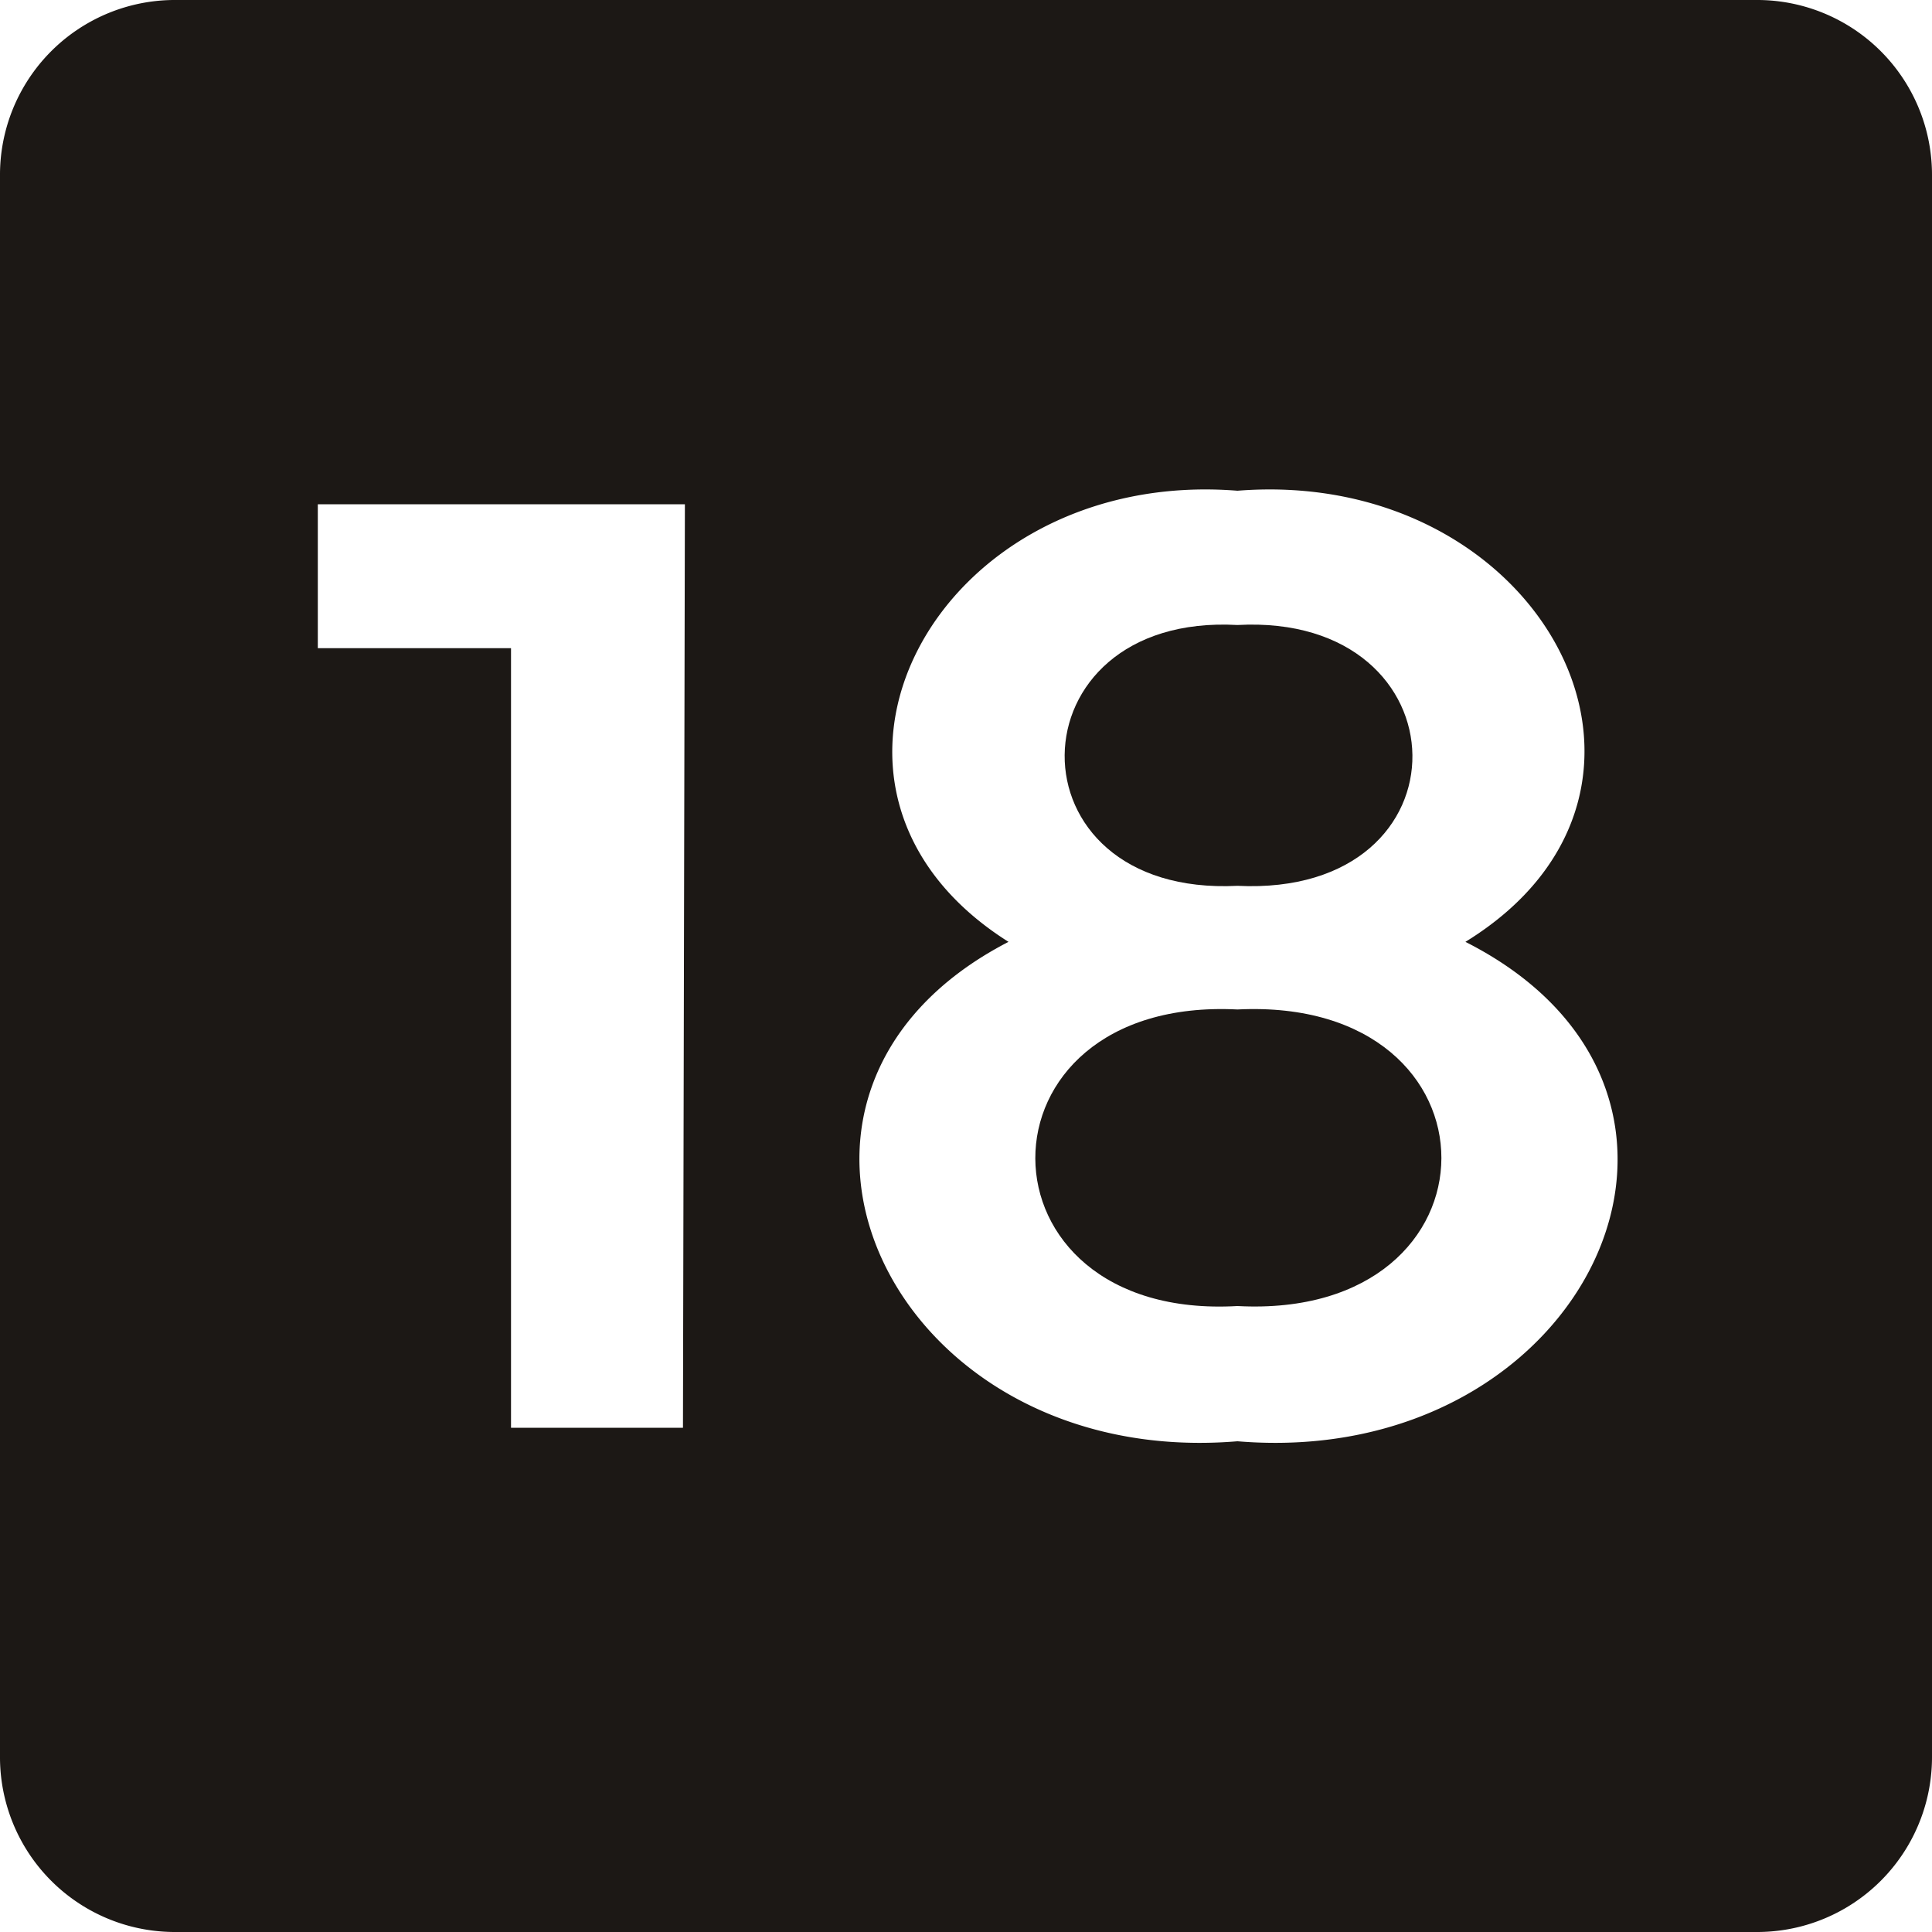
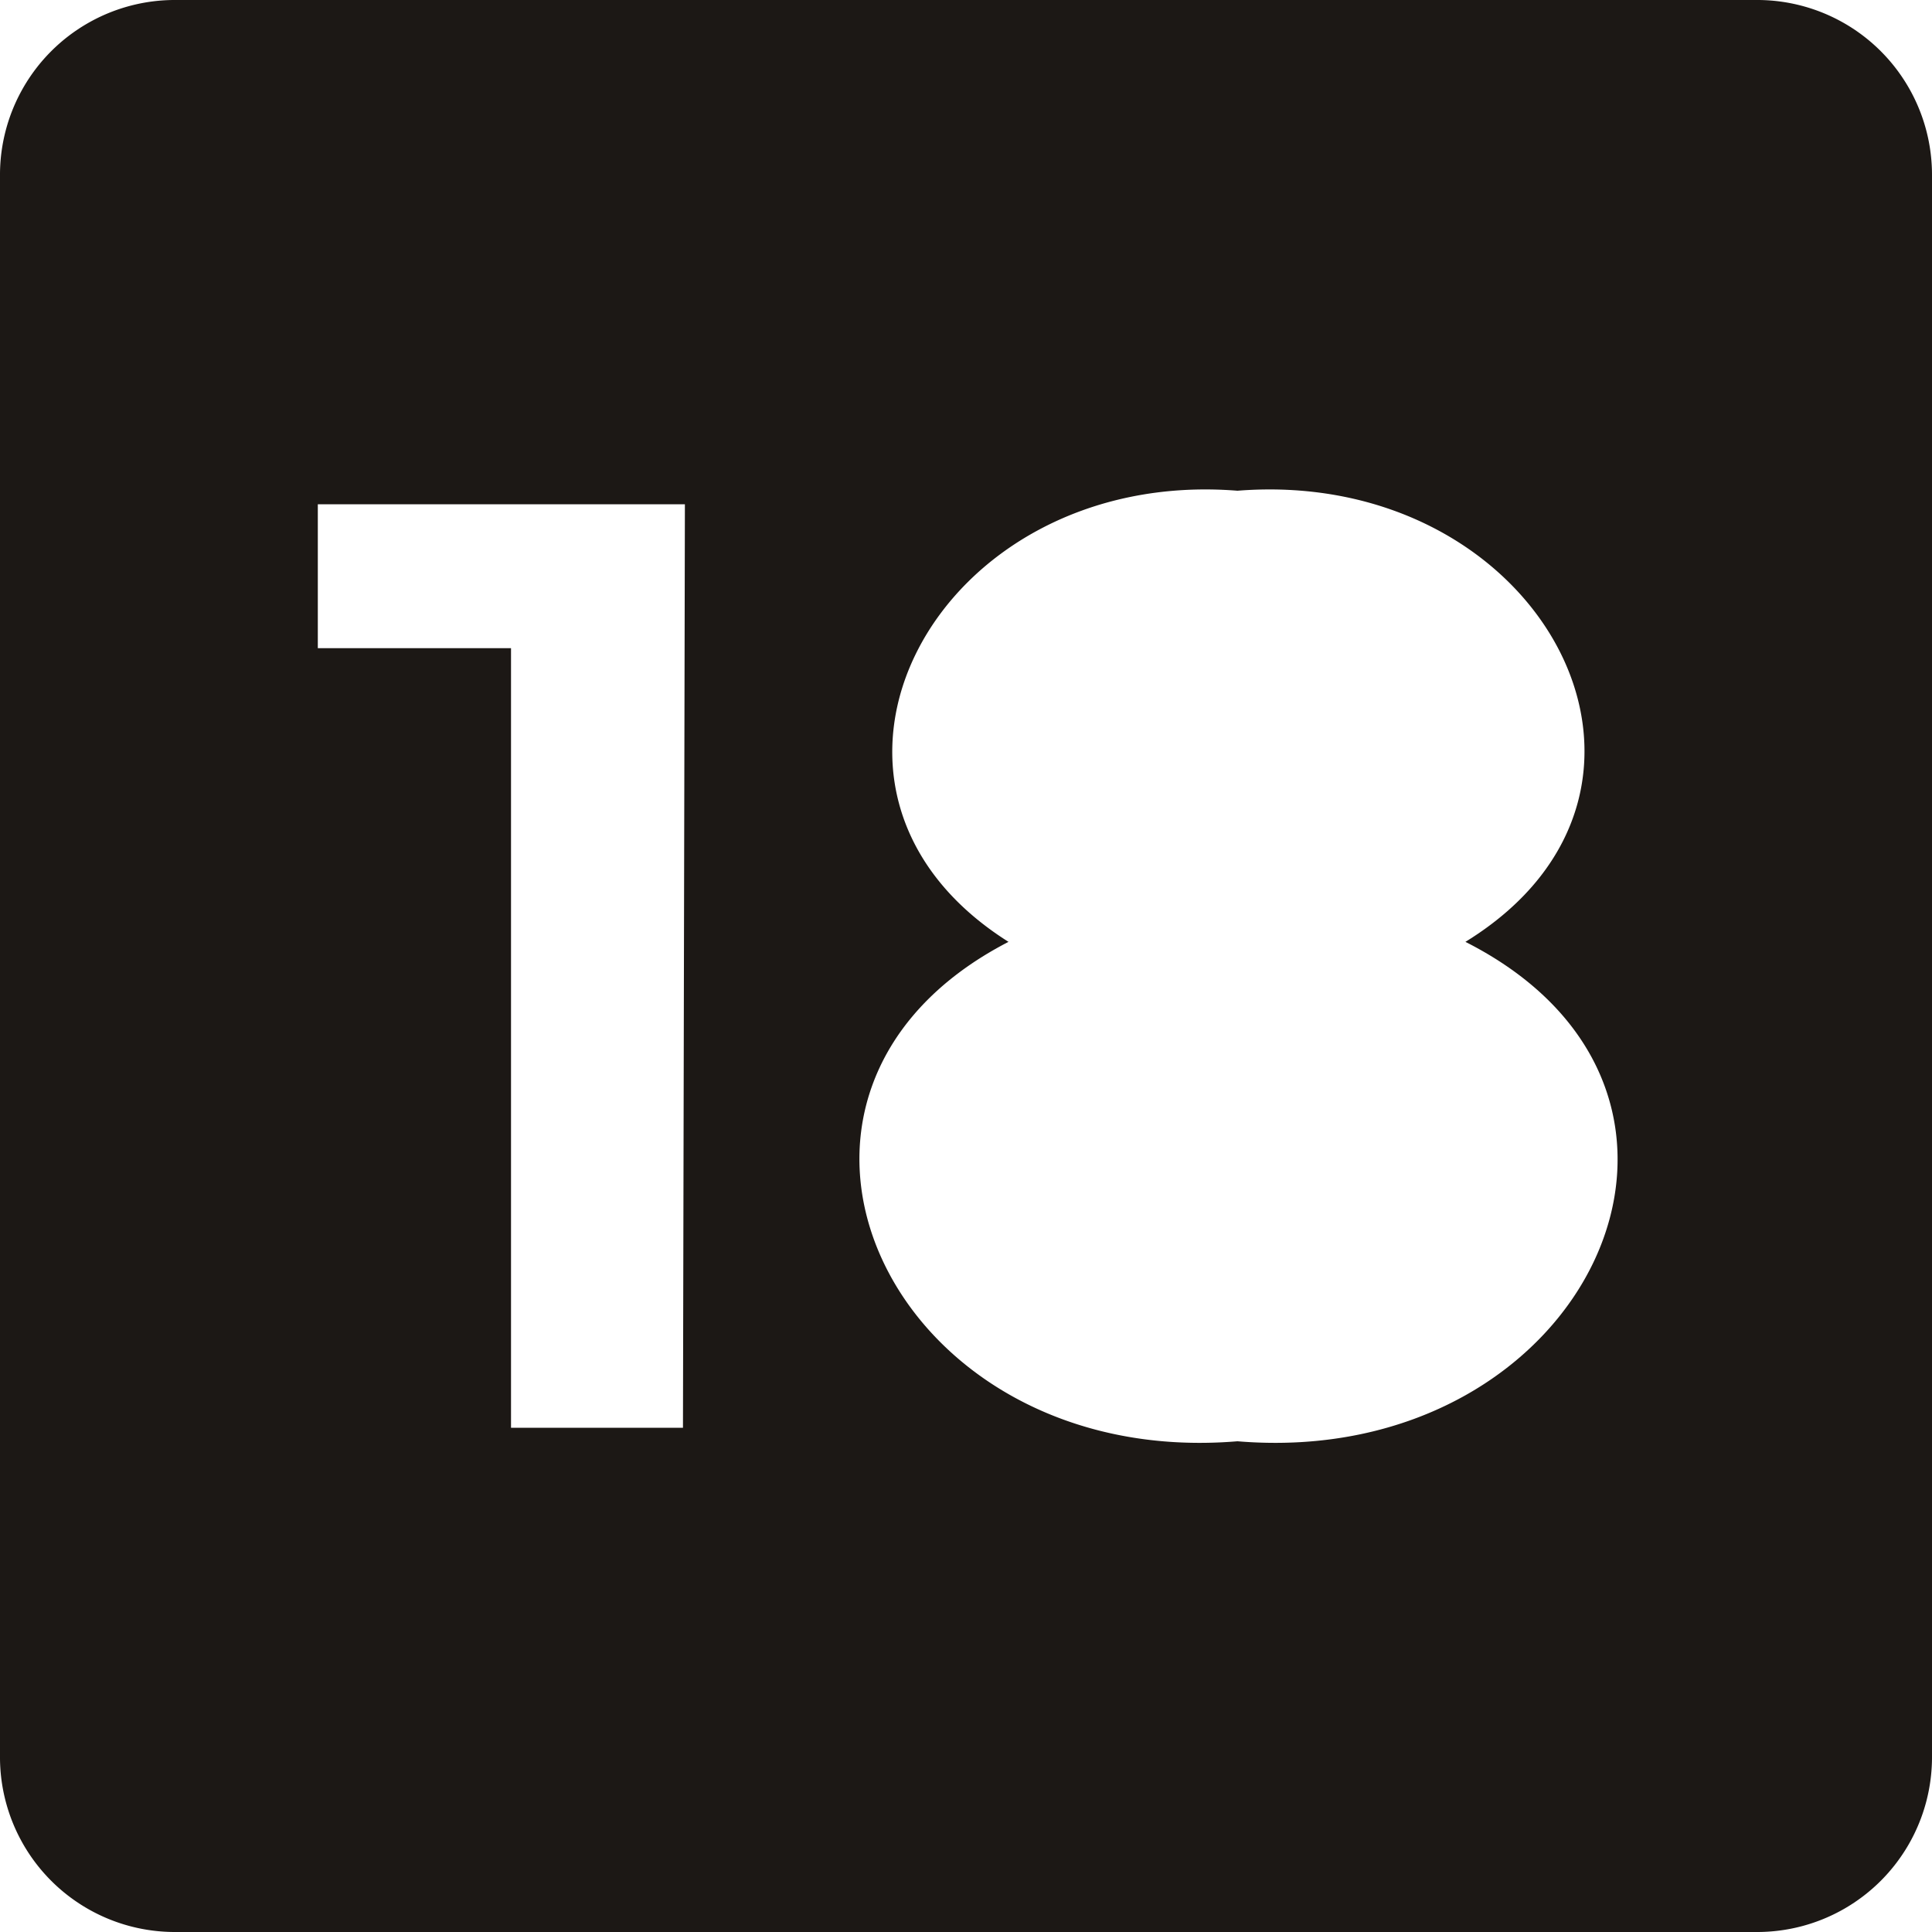
<svg xmlns="http://www.w3.org/2000/svg" viewBox="0 0 20 20">
  <defs>
    <style>.cls-1{fill:#1c1815;}</style>
  </defs>
  <g id="Camada_2" data-name="Camada 2">
    <g id="Layer_1" data-name="Layer 1">
-       <path class="cls-1" d="M12.81,10.45c-2.8-.14-2.78,3.23,0,3.07C15.62,13.67,15.63,10.31,12.81,10.45Z" />
-       <path class="cls-1" d="M12.81,9.17c2.45.12,2.38-2.83,0-2.7C10.45,6.34,10.4,9.29,12.81,9.17Z" />
      <path class="cls-1" d="M18.18,0H1.82A1.81,1.81,0,0,0,0,1.82V18.18A1.81,1.81,0,0,0,1.82,20H18.18A1.81,1.81,0,0,0,20,18.18V1.82A1.81,1.81,0,0,0,18.18,0ZM7.07,14.78H5.29V6.71h-2V5.22h3.8Zm5.74.14c-3.61.3-5.41-3.6-2.37-5.17-2.52-1.59-.77-4.92,2.37-4.67,3.16-.25,4.93,3.09,2.36,4.67C18.27,11.32,16.43,15.22,12.81,14.92Z" />
    </g>
  </g>
</svg>